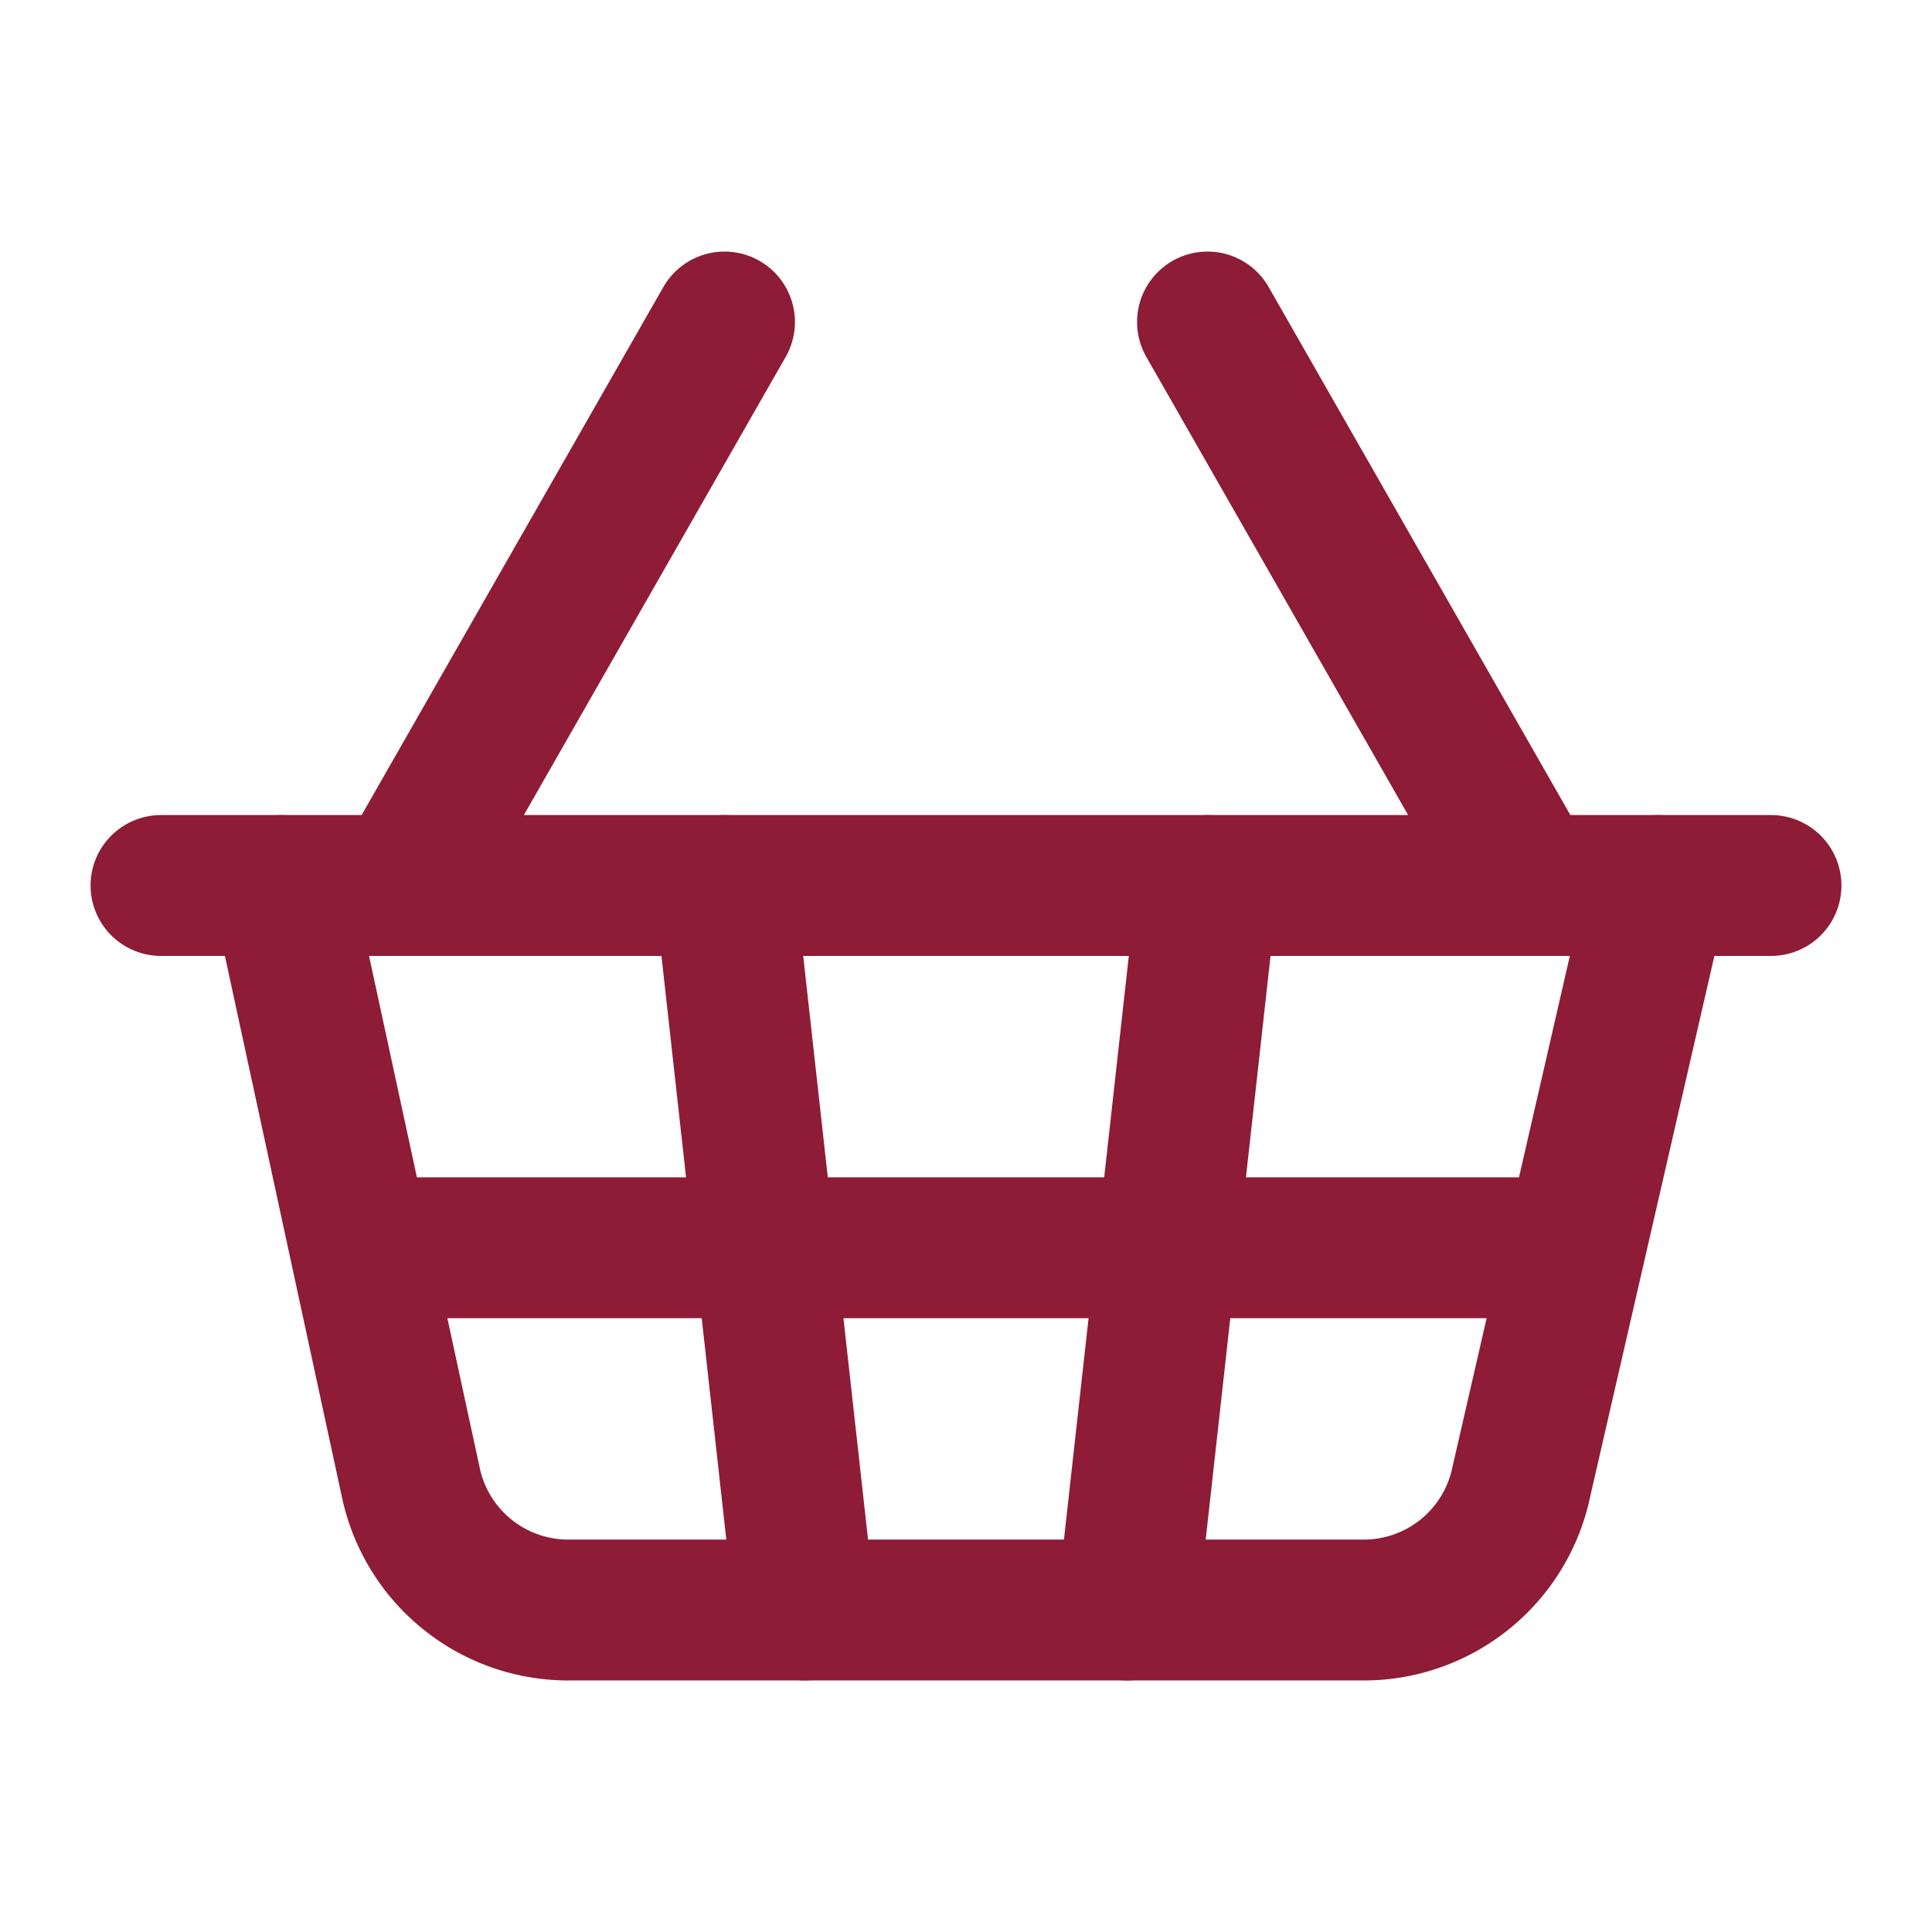
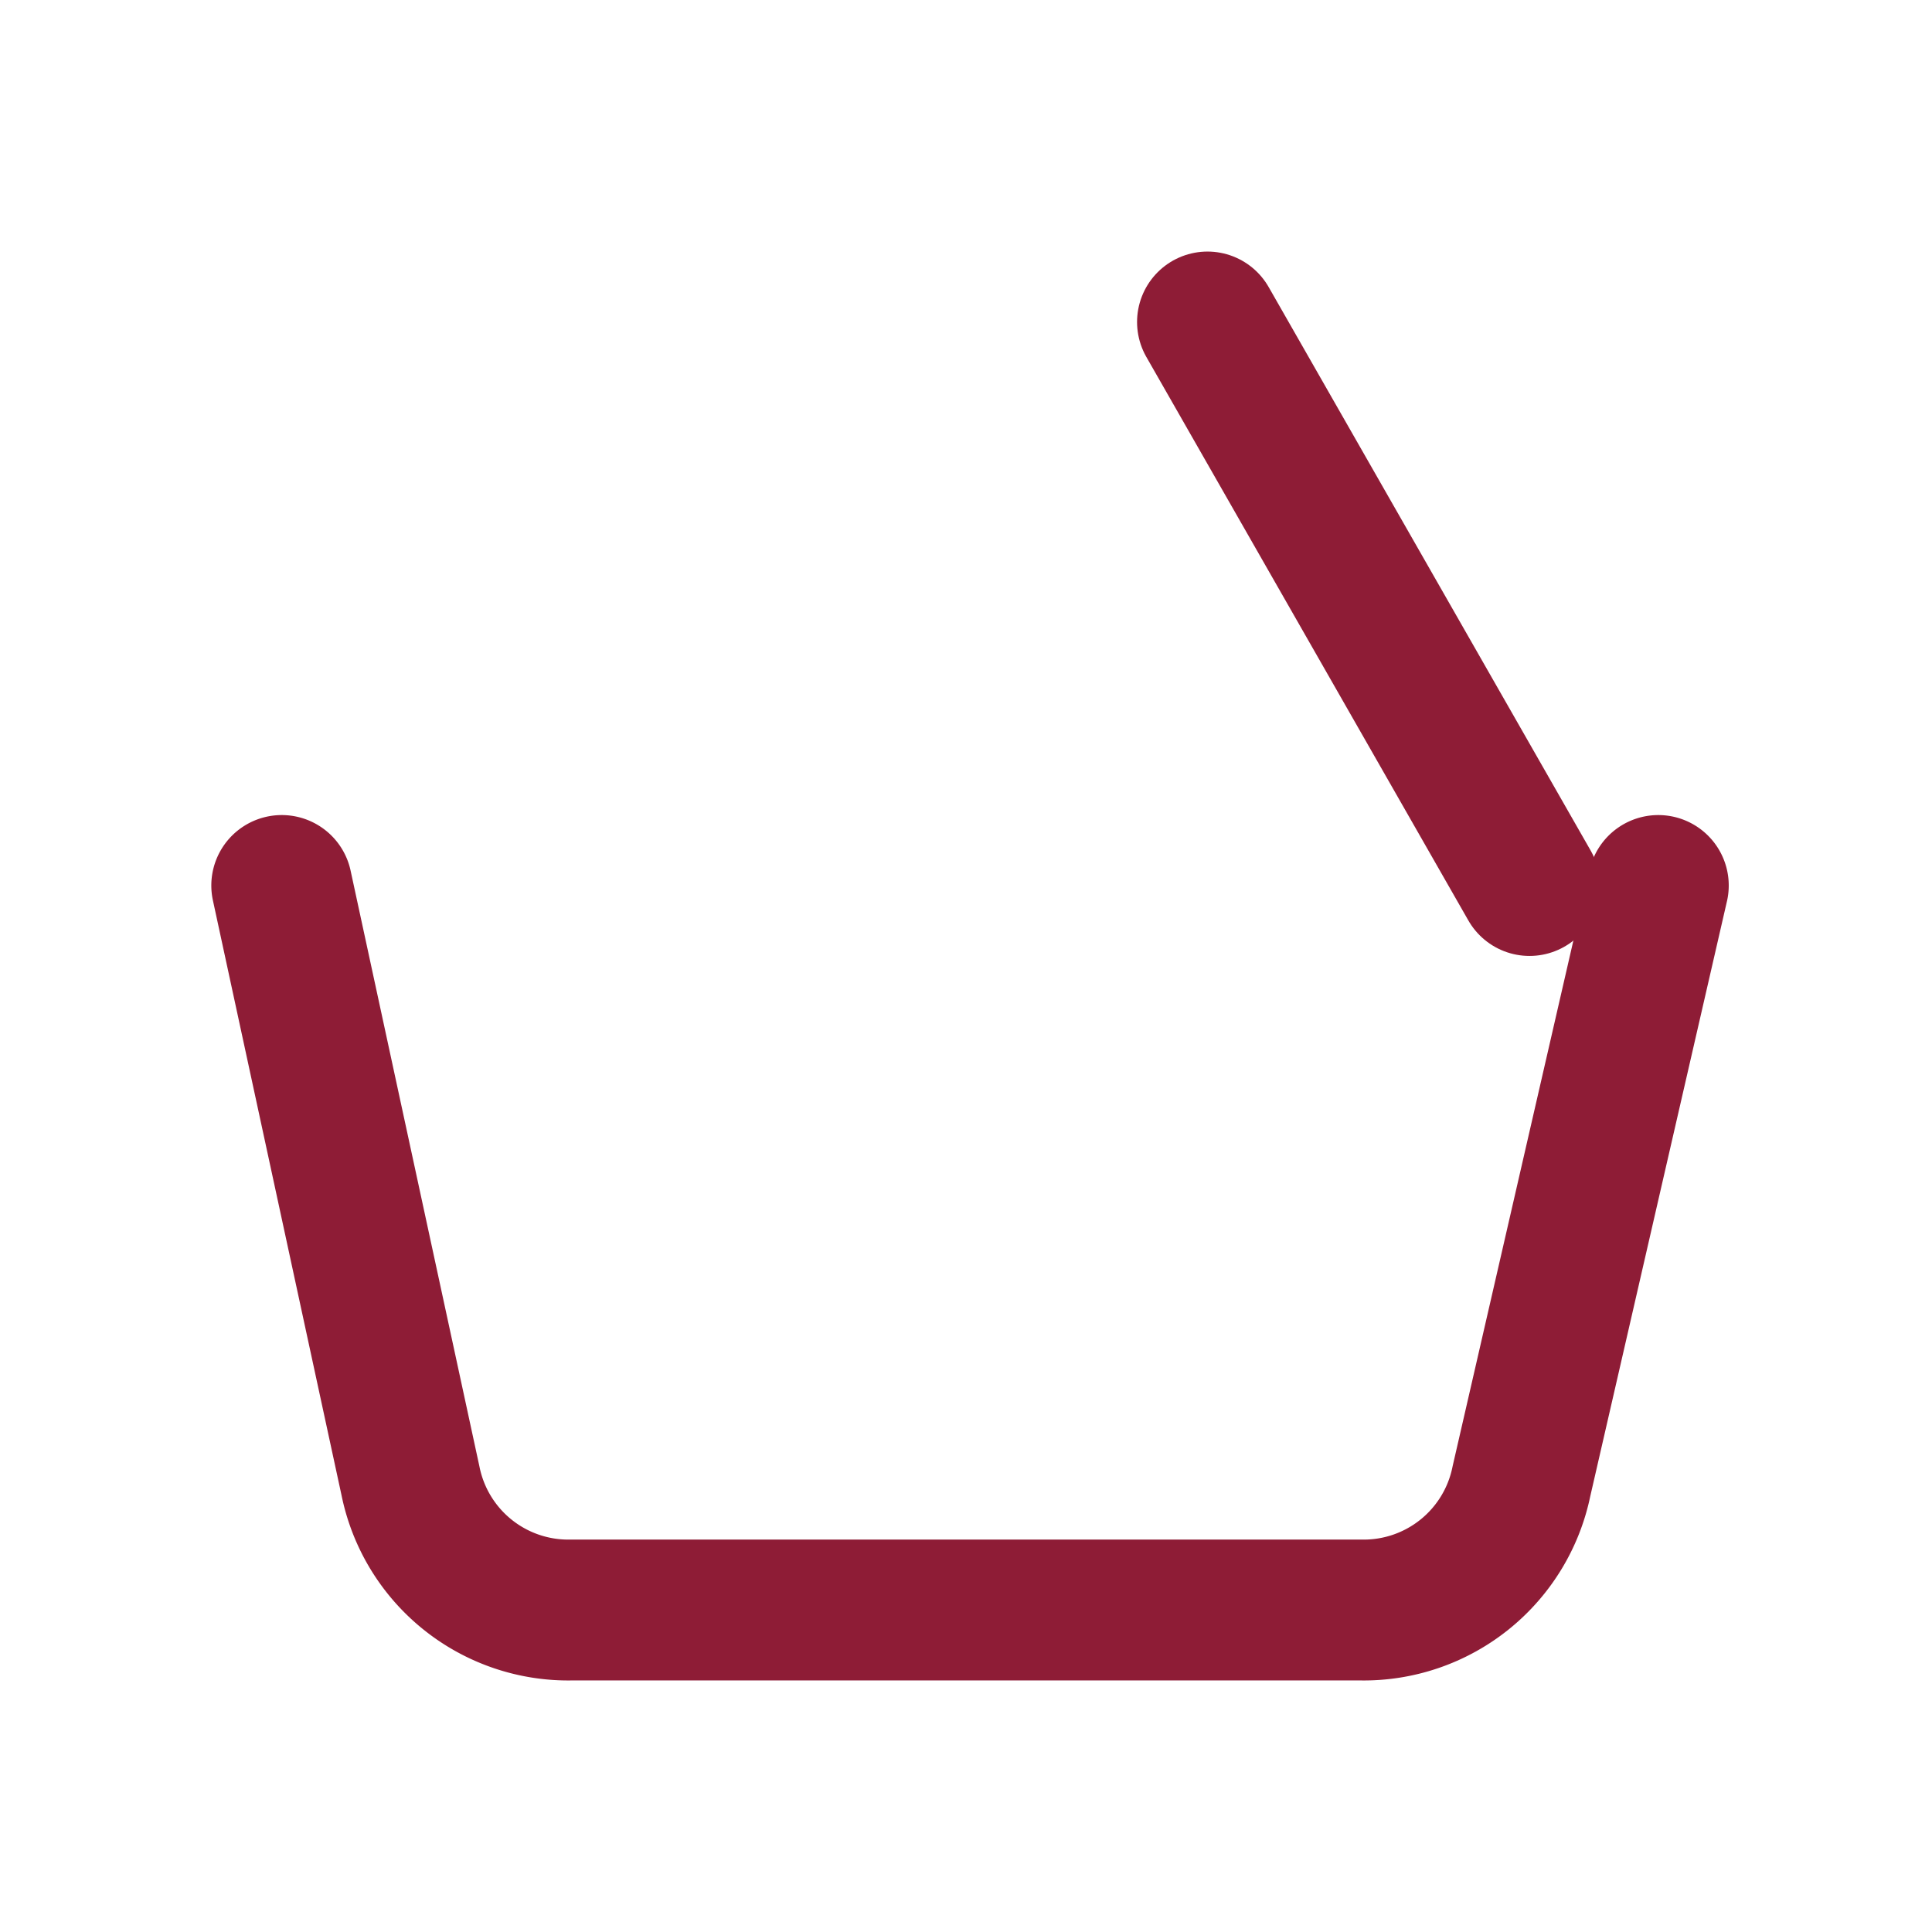
<svg xmlns="http://www.w3.org/2000/svg" width="24" height="24" viewBox="0 0 24 24" fill="none" stroke=" #8E1C36" stroke-width="1.75" stroke-linecap="round" stroke-linejoin="round" class="lucide lucide-shopping-basket-icon lucide-shopping-basket">
-   <path d="m15 11-1 9" />
  <path d="m19 11-4-7" />
-   <path d="M2 11h20" />
  <path d="m3.5 11 1.6 7.4a2 2 0 0 0 2 1.6h9.8a2 2 0 0 0 2-1.6l1.7-7.4" />
-   <path d="M4.5 15.5h15" />
-   <path d="m5 11 4-7" />
-   <path d="m9 11 1 9" />
</svg>